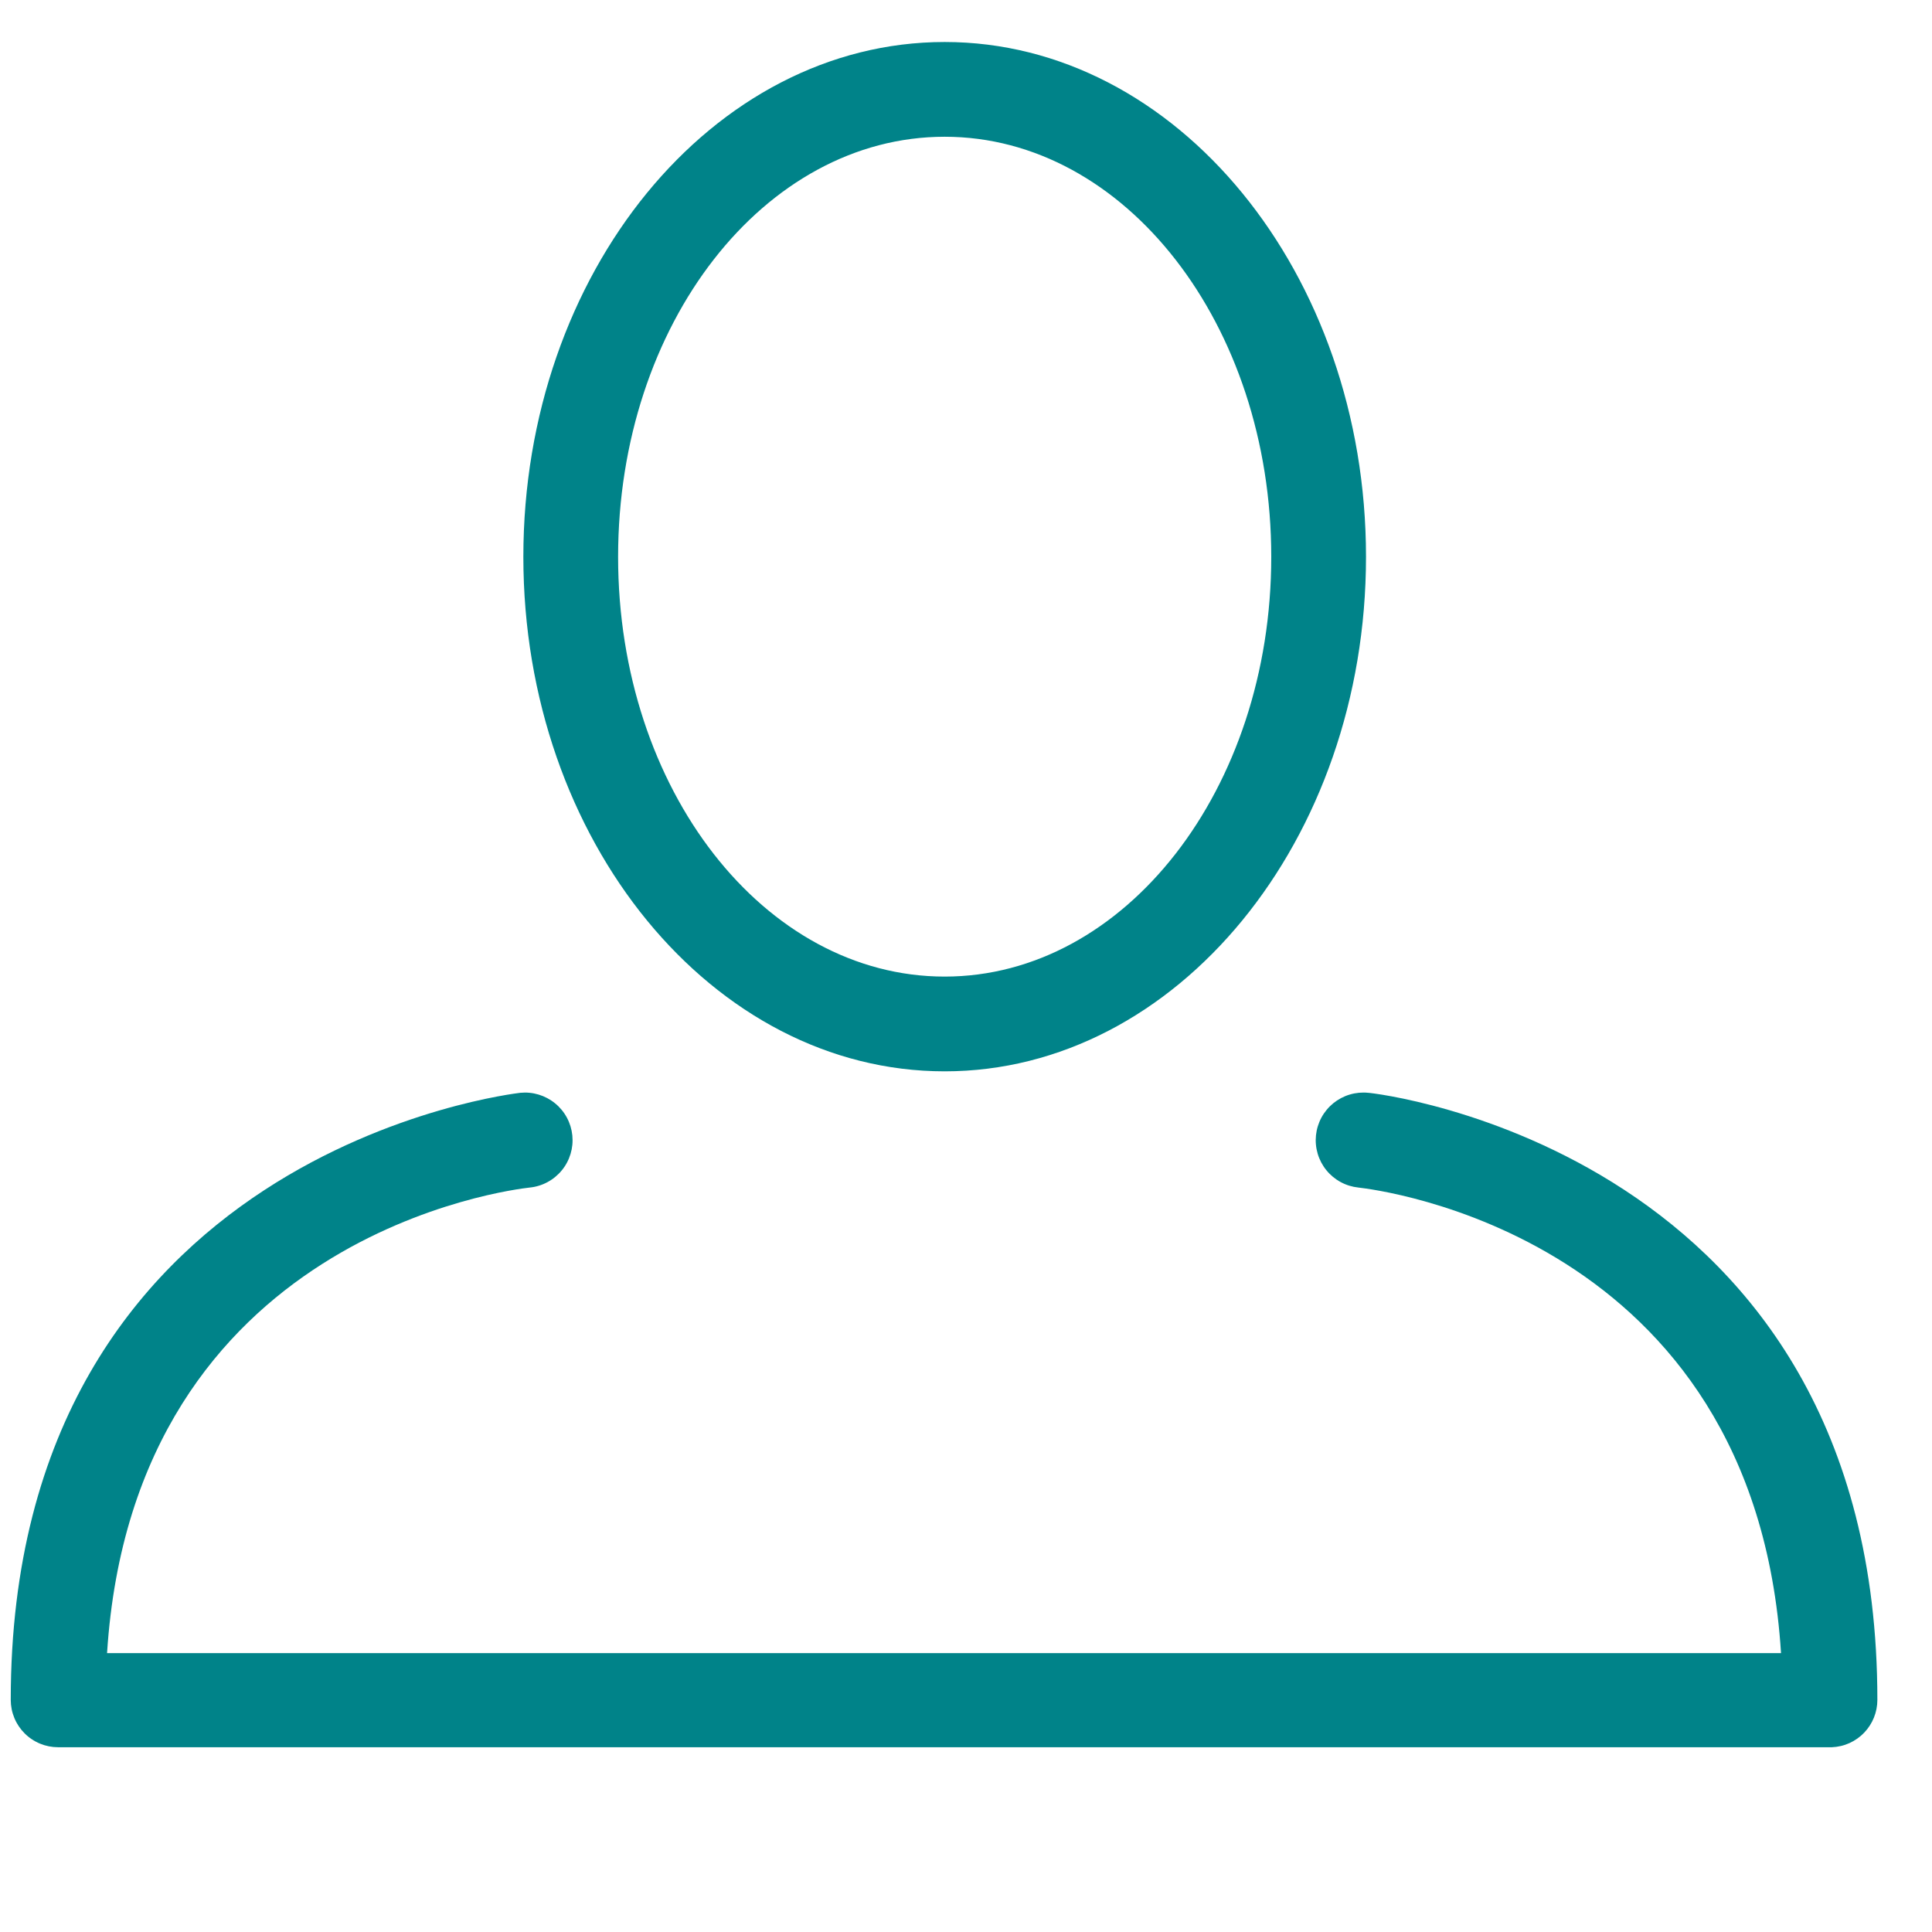
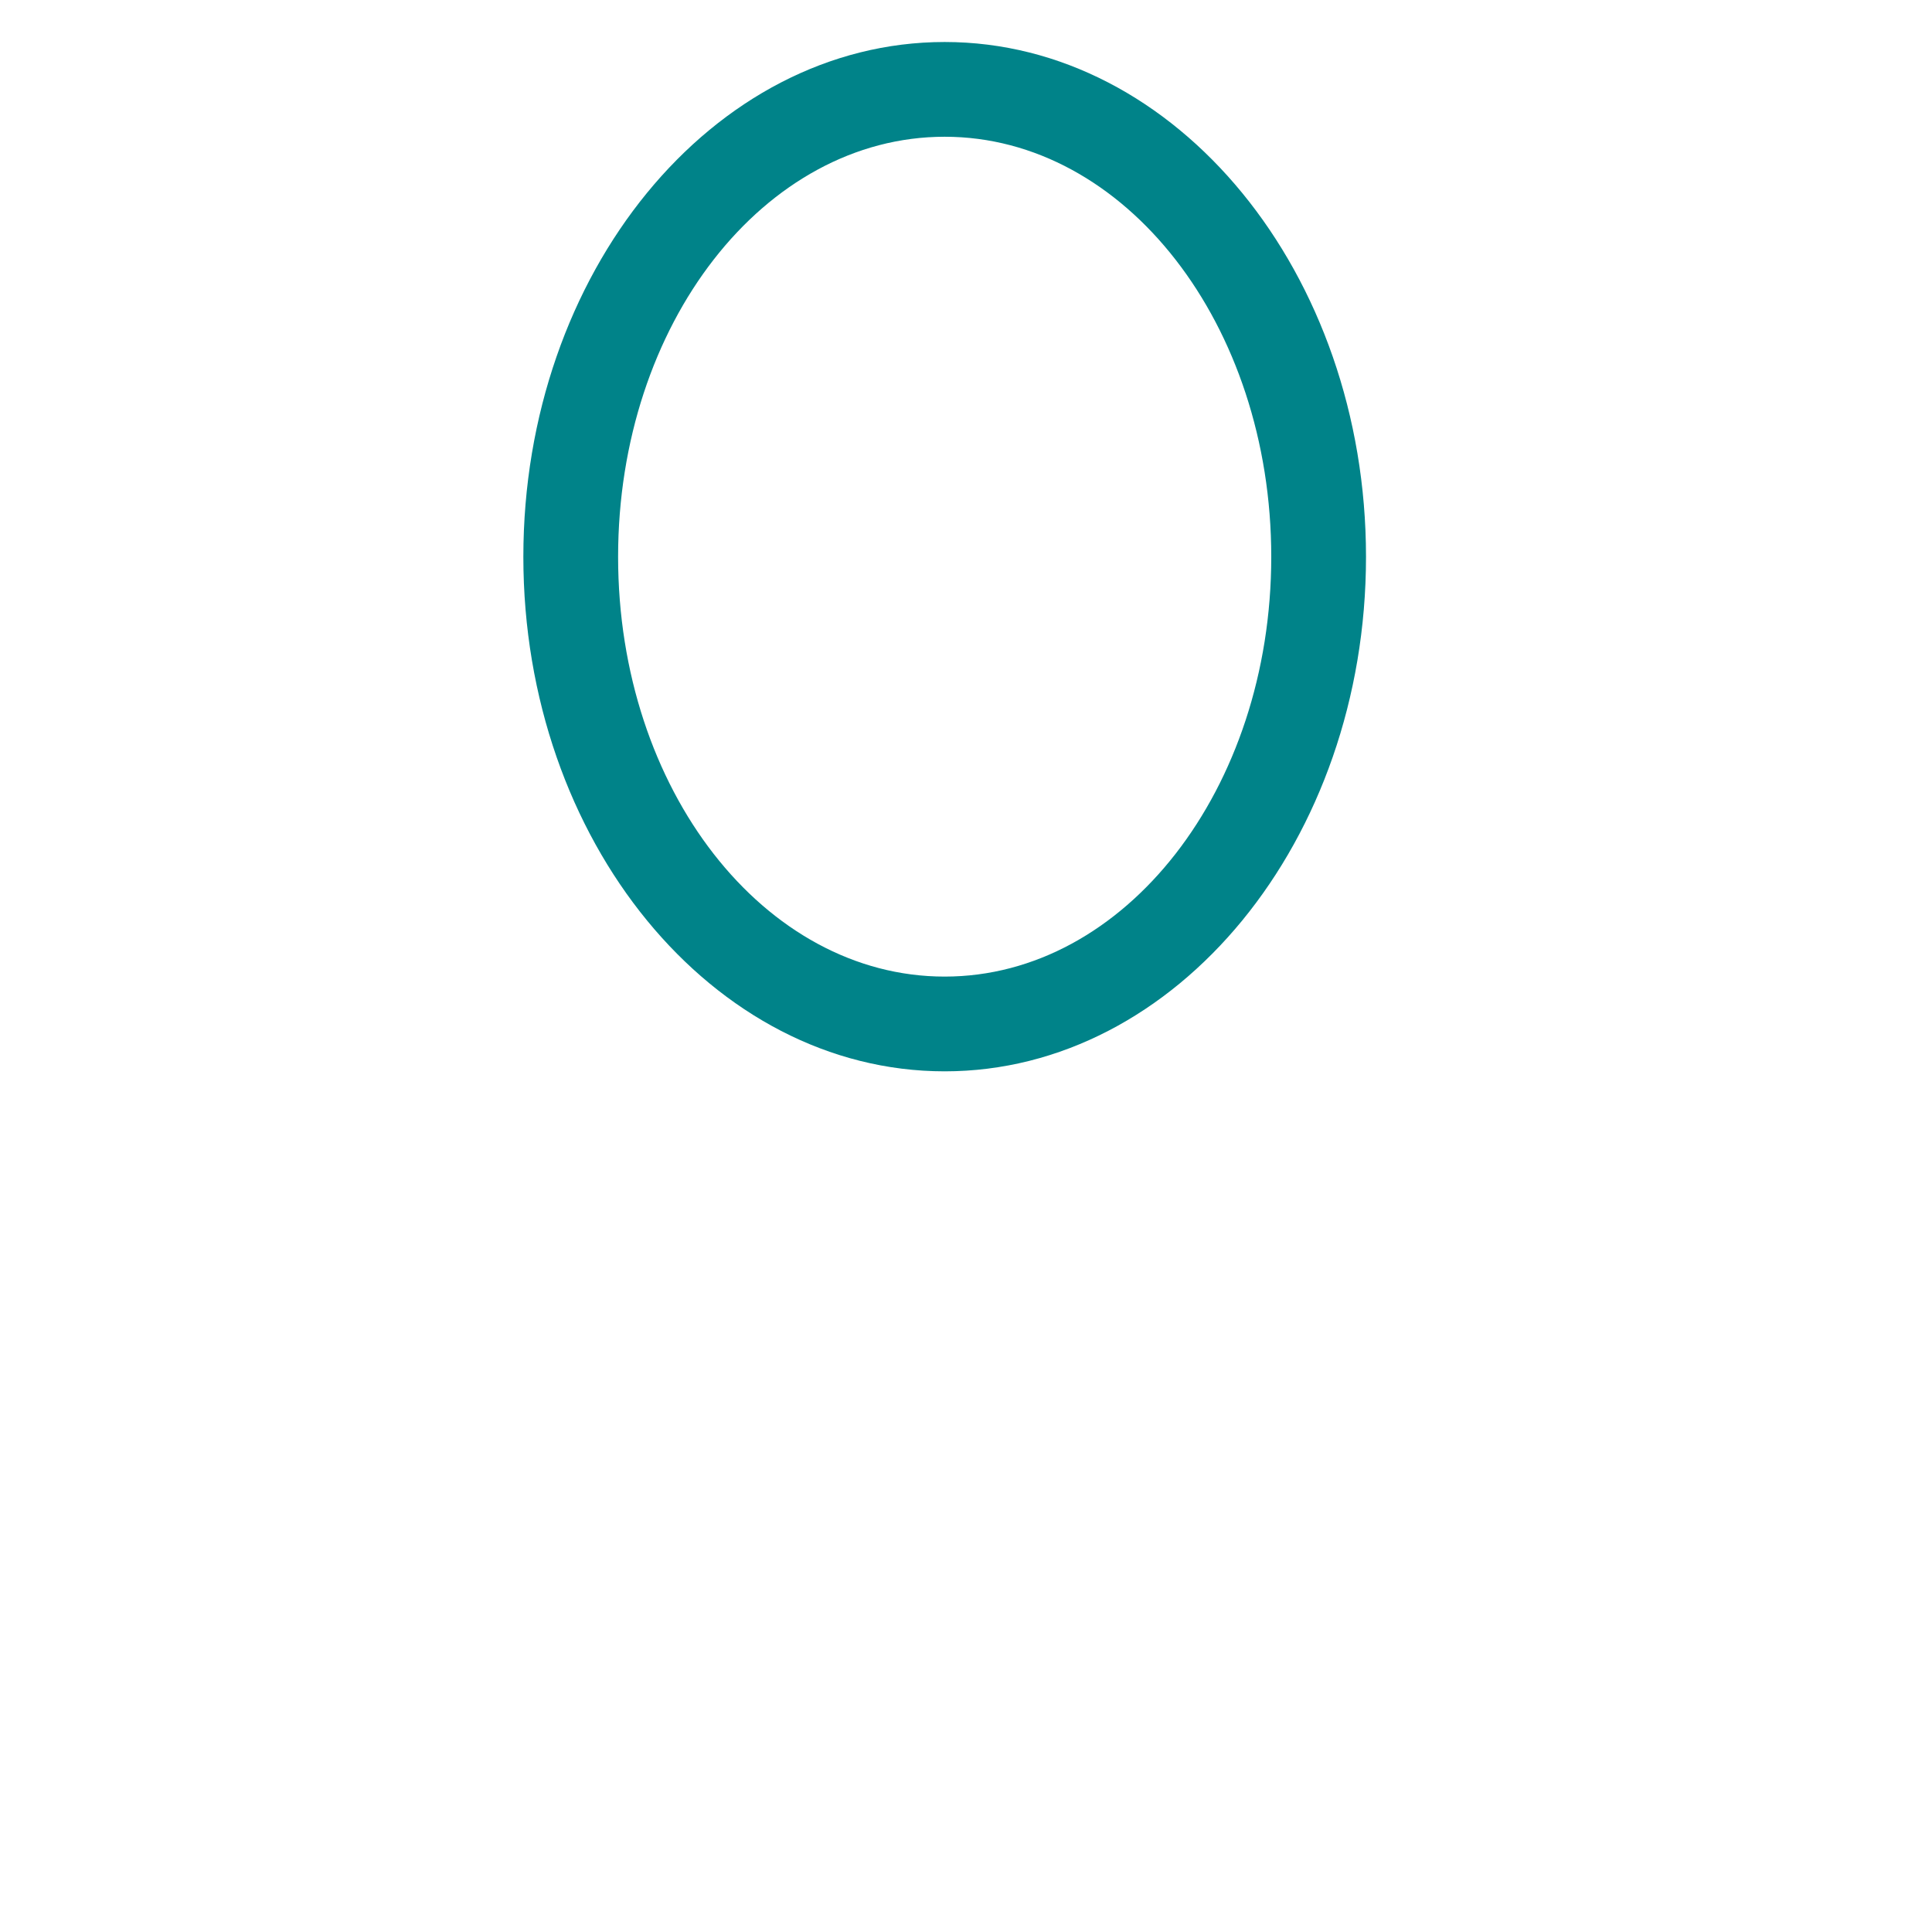
<svg xmlns="http://www.w3.org/2000/svg" width="500" zoomAndPan="magnify" viewBox="0 0 375 375" height="500" preserveAspectRatio="xMidYMid meet" version="1.0">
  <path fill="rgb(0%, 51.369%, 53.729%)" d="M 183.363 26.543 C 218.367 26.543 246.75 63.02 246.75 108.078 C 246.75 153.141 218.367 189.555 183.363 189.555 C 148.355 189.555 119.973 153.262 119.973 108.078 C 119.973 62.898 148.355 26.543 183.363 26.543 M 183.363 8.152 C 138.305 8.152 101.582 52.969 101.582 108.078 C 101.582 163.191 138.363 207.945 183.363 207.945 C 228.359 207.945 265.141 163.133 265.141 108.078 C 265.141 53.027 228.359 8.152 183.363 8.152 Z M 183.363 8.152 " fill-opacity="1" fill-rule="nonzero" />
-   <path fill="rgb(0%, 51.369%, 53.729%)" d="M 355.566 339.137 L 11.281 339.137 C 10.676 339.137 10.078 339.078 9.484 338.961 C 8.895 338.844 8.32 338.668 7.762 338.438 C 7.203 338.207 6.672 337.922 6.172 337.586 C 5.668 337.25 5.203 336.871 4.777 336.445 C 4.352 336.016 3.969 335.551 3.633 335.051 C 3.297 334.547 3.016 334.02 2.785 333.461 C 2.555 332.902 2.379 332.328 2.262 331.734 C 2.145 331.145 2.086 330.547 2.086 329.941 C 2.086 223.211 100.172 212.238 100.969 212.113 C 101.574 212.055 102.176 212.051 102.781 212.109 C 103.387 212.168 103.977 212.285 104.559 212.461 C 105.141 212.637 105.699 212.867 106.234 213.152 C 106.77 213.438 107.273 213.77 107.742 214.156 C 108.215 214.539 108.641 214.965 109.027 215.434 C 109.414 215.902 109.75 216.402 110.035 216.938 C 110.324 217.473 110.555 218.031 110.734 218.613 C 110.91 219.191 111.027 219.785 111.09 220.391 C 111.148 220.992 111.152 221.598 111.094 222.203 C 111.035 222.805 110.918 223.398 110.742 223.98 C 110.566 224.562 110.336 225.121 110.051 225.656 C 109.766 226.191 109.43 226.695 109.043 227.164 C 108.66 227.633 108.234 228.059 107.766 228.445 C 107.297 228.832 106.793 229.168 106.258 229.453 C 105.723 229.742 105.164 229.973 104.586 230.148 C 104.004 230.328 103.41 230.445 102.809 230.504 C 99.559 230.871 25.992 239.578 20.781 320.867 L 345.695 320.867 C 340.547 239.578 266.922 230.871 263.672 230.504 C 263.066 230.441 262.477 230.32 261.895 230.141 C 261.316 229.965 260.758 229.73 260.227 229.441 C 259.691 229.152 259.191 228.812 258.723 228.426 C 258.258 228.039 257.832 227.609 257.449 227.137 C 257.066 226.668 256.734 226.164 256.449 225.629 C 256.168 225.09 255.938 224.531 255.766 223.949 C 255.594 223.367 255.477 222.777 255.422 222.172 C 255.363 221.566 255.367 220.965 255.43 220.359 C 255.492 219.758 255.613 219.164 255.793 218.586 C 255.973 218.004 256.203 217.449 256.492 216.914 C 256.781 216.379 257.121 215.879 257.508 215.414 C 257.895 214.945 258.324 214.52 258.793 214.137 C 259.266 213.754 259.77 213.422 260.305 213.137 C 260.84 212.855 261.398 212.625 261.98 212.453 C 262.562 212.277 263.156 212.164 263.758 212.105 C 264.363 212.051 264.969 212.051 265.57 212.113 C 266.551 212.113 364.395 223.211 364.395 329.941 C 364.395 330.531 364.34 331.113 364.227 331.691 C 364.117 332.27 363.949 332.832 363.73 333.379 C 363.512 333.922 363.242 334.445 362.922 334.938 C 362.602 335.434 362.238 335.891 361.832 336.316 C 361.426 336.742 360.98 337.125 360.5 337.461 C 360.02 337.801 359.508 338.094 358.973 338.336 C 358.438 338.574 357.883 338.766 357.309 338.898 C 356.734 339.035 356.156 339.113 355.566 339.137 Z M 355.566 339.137 " fill-opacity="1" fill-rule="nonzero" />
</svg>